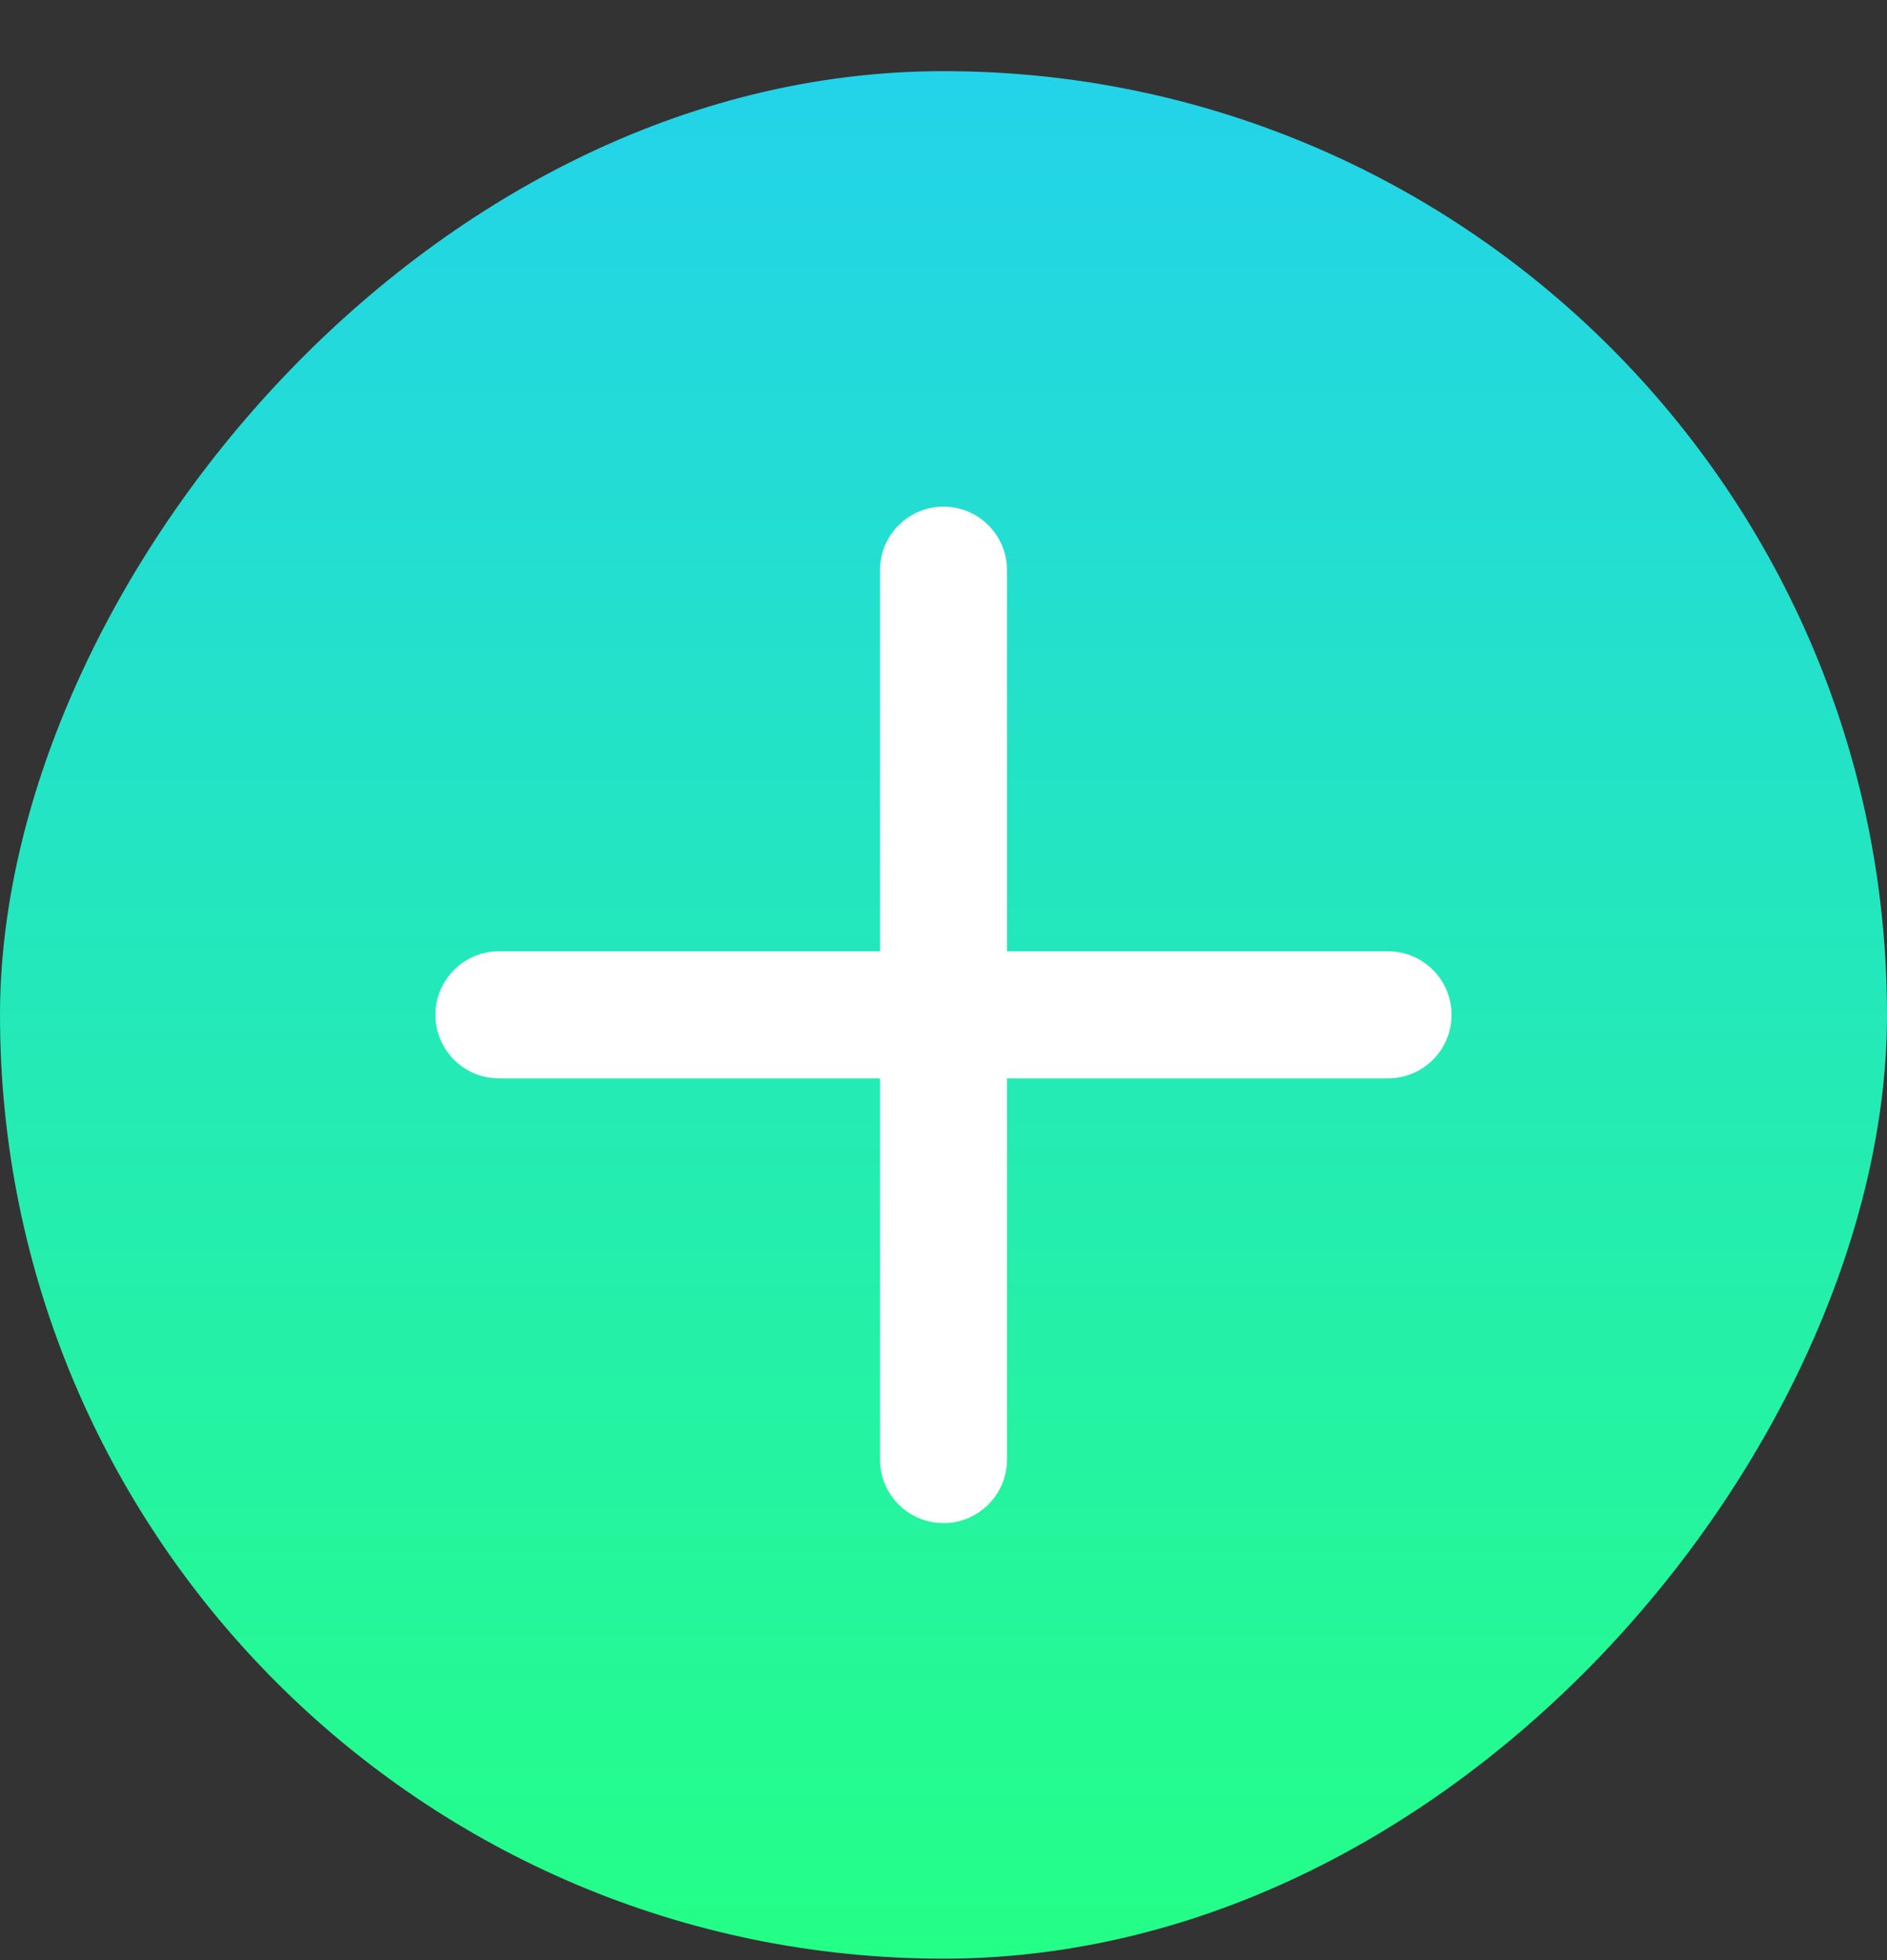
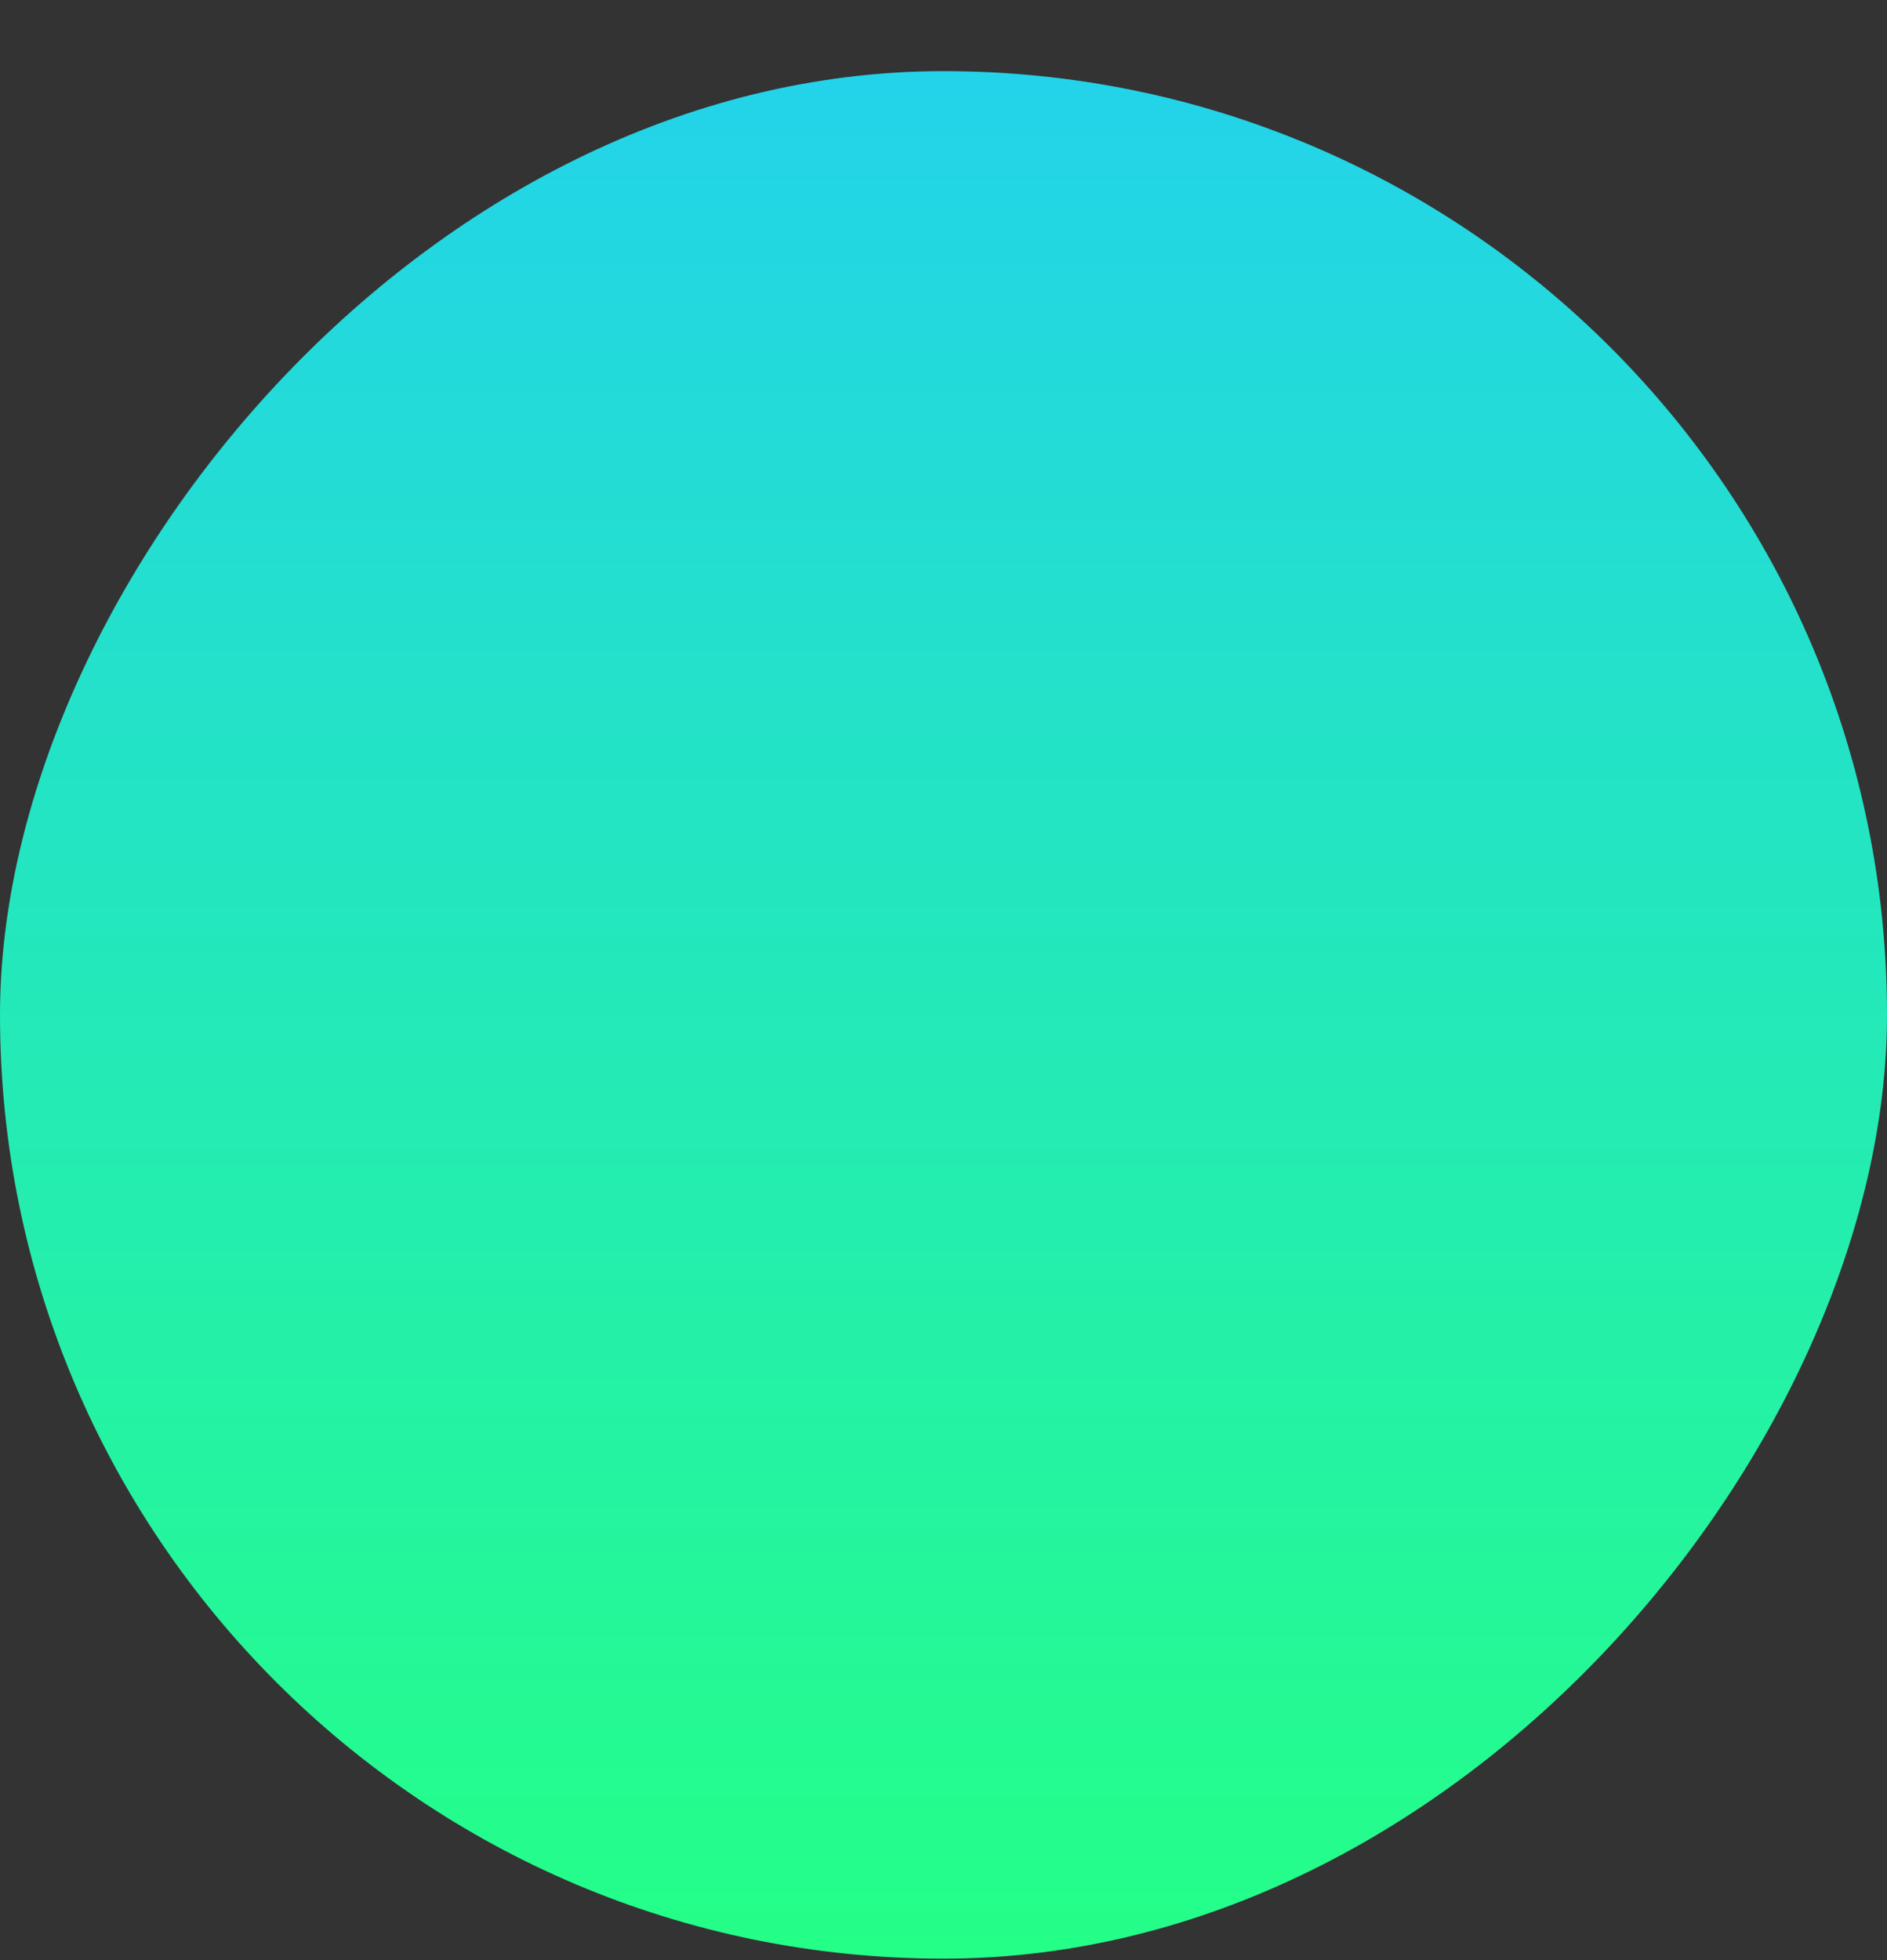
<svg xmlns="http://www.w3.org/2000/svg" width="26" height="27" viewBox="0 0 26 27" fill="none">
  <rect x="0" y="0" width="26" height="27" fill="#333333" stroke="none" />
  <rect width="26" height="26" rx="13" transform="matrix(1 0 0 -1 0 26.98)" fill="url(#paint0_linear_466_2458)" />
-   <path d="M12.125 10.042V13.104H9.062H6.875C6.392 13.104 6 13.496 6 13.979C6 14.463 6.392 14.854 6.875 14.854H9.062H12.125V17.917V20.105C12.125 20.588 12.517 20.98 13 20.98C13.483 20.98 13.875 20.588 13.875 20.105V17.917V14.854H16.938H19.125C19.608 14.854 20 14.463 20 13.979C20 13.496 19.608 13.104 19.125 13.104H16.938H13.875V10.042V7.854C13.875 7.371 13.483 6.979 13 6.979C12.517 6.979 12.125 7.371 12.125 7.854V10.042Z" fill="white" />
  <defs>
    <linearGradient id="paint0_linear_466_2458" x1="13" y1="0" x2="13" y2="26" gradientUnits="userSpaceOnUse">
      <stop stop-color="#24FF87" />
      <stop offset="1" stop-color="#23D3EA" />
    </linearGradient>
  </defs>
</svg>